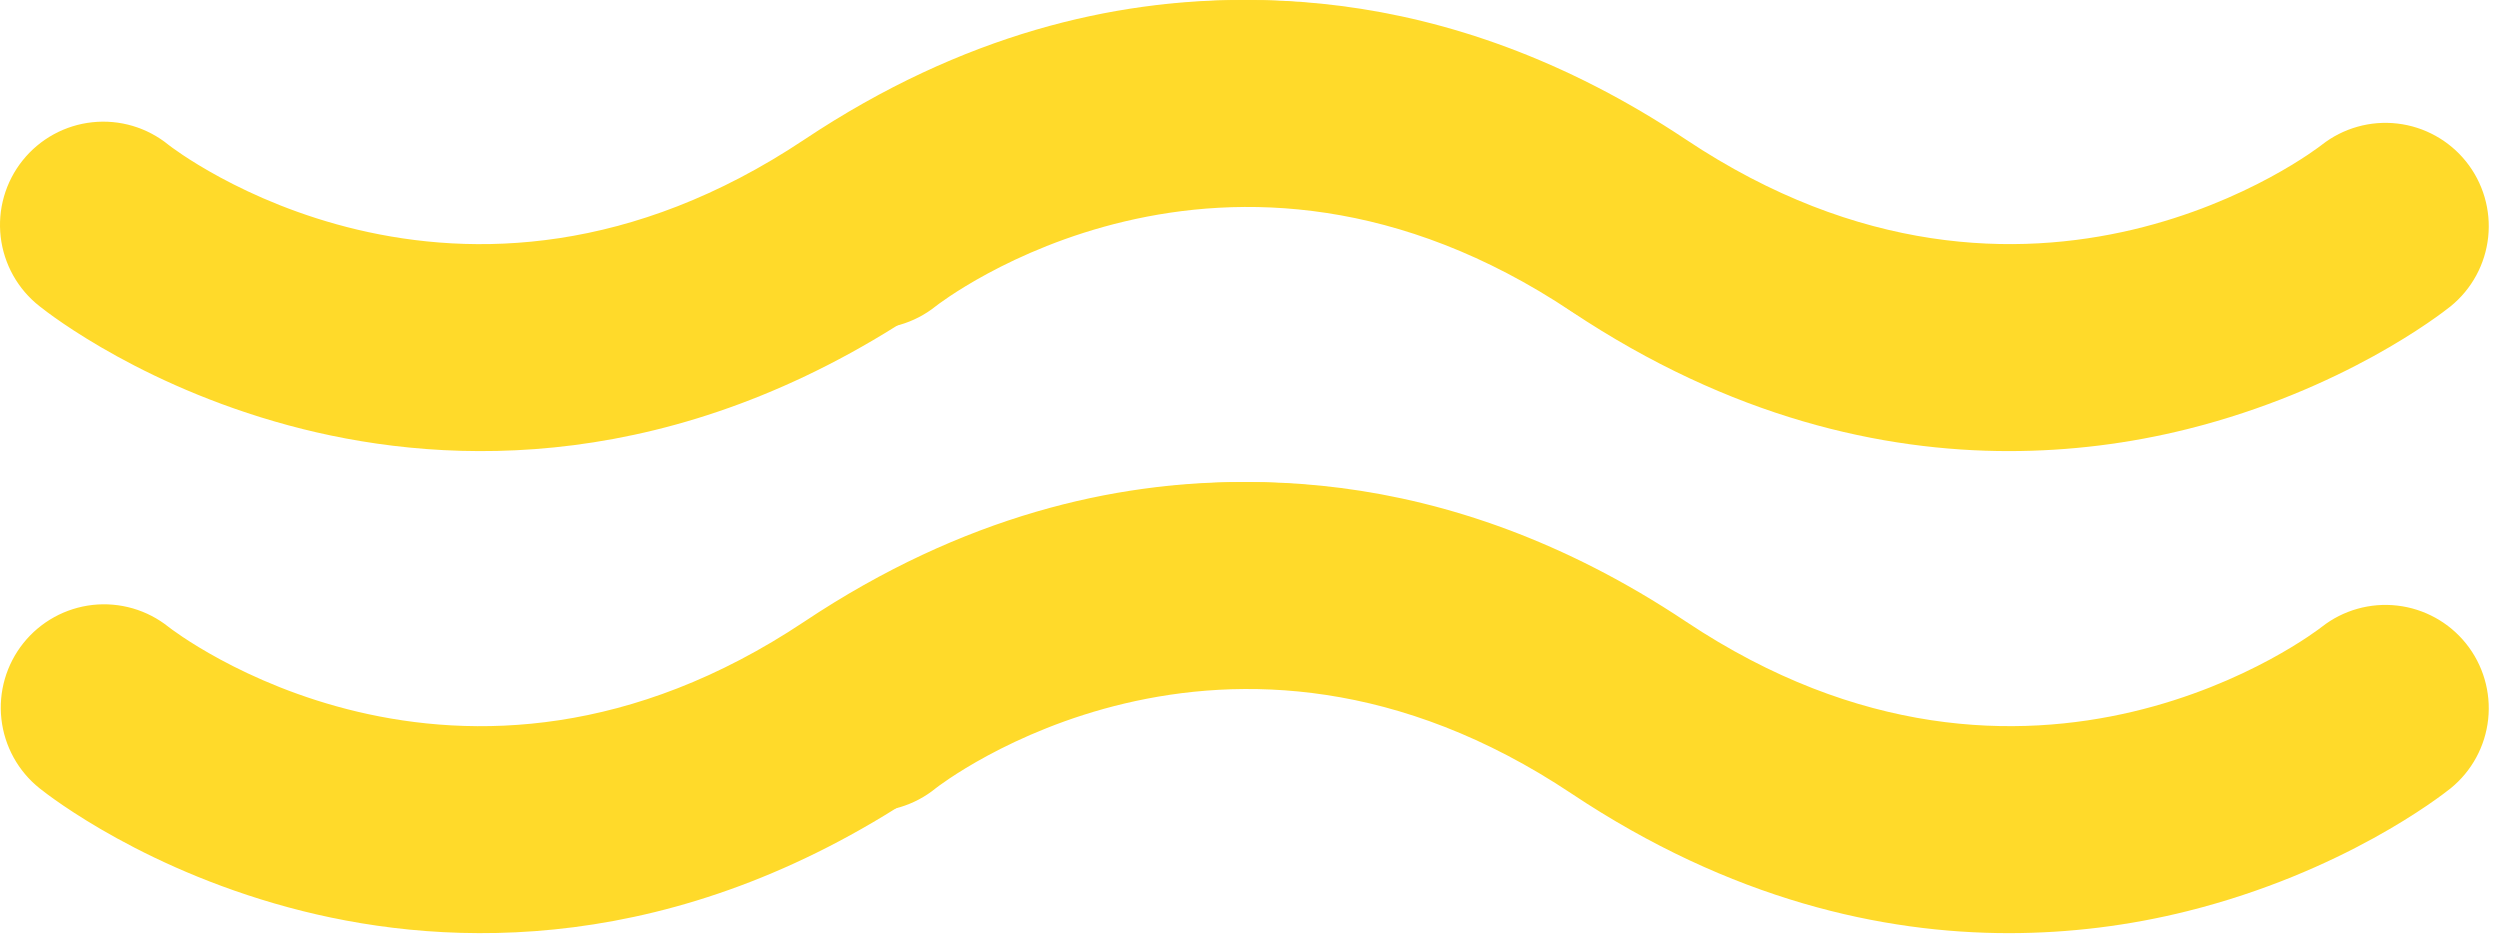
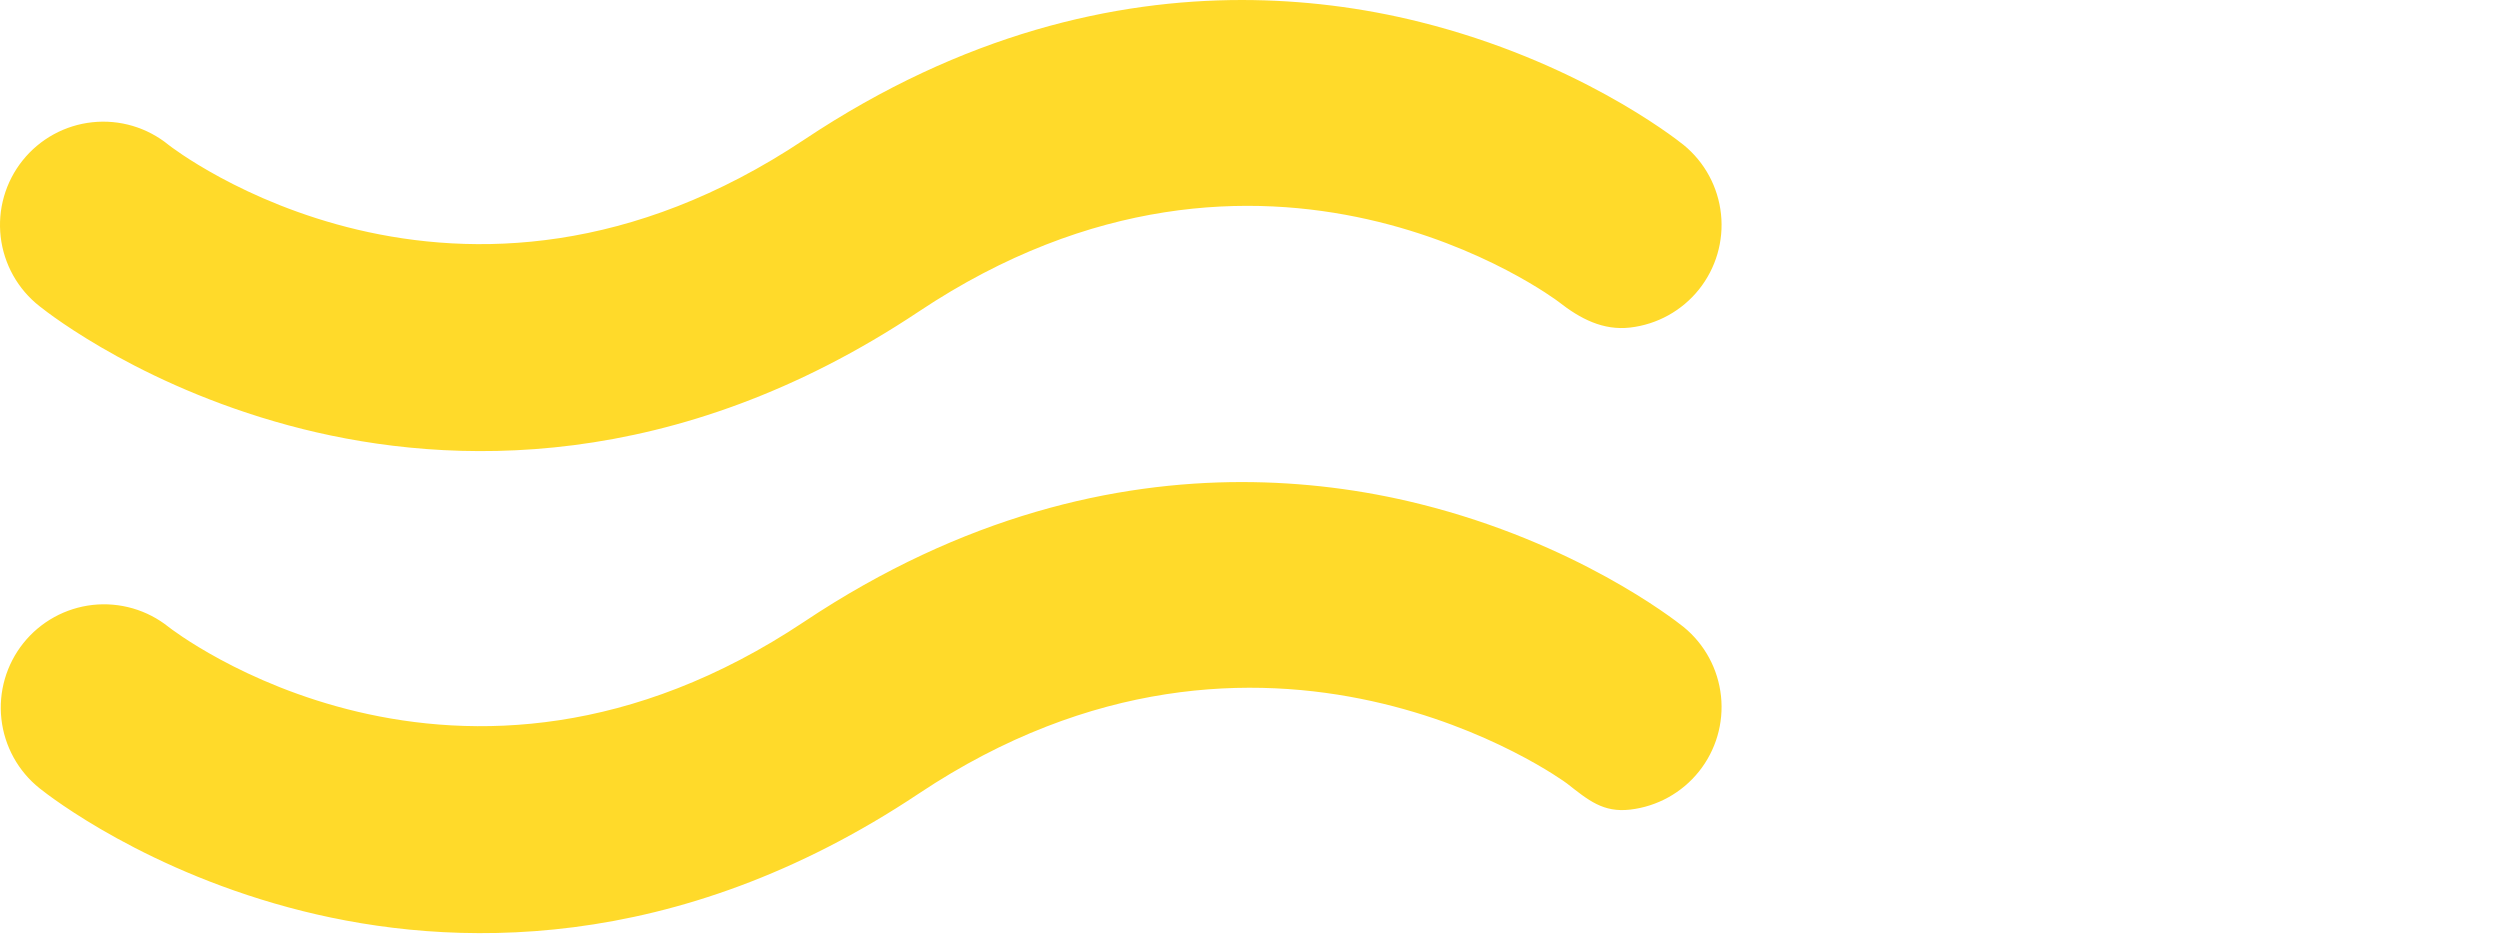
<svg xmlns="http://www.w3.org/2000/svg" width="146" height="55" viewBox="0 0 146 55" fill="none">
-   <path d="M46.171 16.94C45.676 16.322 45.308 15.611 45.087 14.851C44.867 14.09 44.798 13.293 44.886 12.506C44.973 11.718 45.215 10.956 45.597 10.262C45.979 9.568 46.494 8.956 47.113 8.462C47.732 7.966 53.429 3.552 62.488 1.287C71.008 -0.841 84.165 -1.381 98.465 8.153C118.69 21.635 135.421 8.595 135.588 8.462C136.839 7.48 138.427 7.032 140.006 7.215C141.585 7.399 143.029 8.198 144.022 9.439C145.015 10.681 145.478 12.264 145.31 13.845C145.142 15.426 144.356 16.877 143.124 17.882C142.505 18.378 136.808 22.792 127.749 25.057C124.343 25.909 120.846 26.342 117.335 26.344C109.948 26.345 101.104 24.412 91.773 18.191C71.547 4.707 54.816 17.749 54.649 17.882C54.031 18.377 53.321 18.745 52.56 18.966C51.799 19.186 51.002 19.255 50.215 19.168C49.428 19.08 48.665 18.838 47.971 18.456C47.277 18.074 46.666 17.559 46.171 16.94ZM135.588 36.613C135.421 36.746 118.69 49.786 98.465 36.304C84.165 26.771 71.008 27.31 62.488 29.438C53.43 31.703 47.732 36.117 47.113 36.613C46.486 37.105 45.962 37.716 45.573 38.411C45.183 39.107 44.936 39.873 44.844 40.664C44.752 41.456 44.818 42.258 45.038 43.024C45.258 43.79 45.628 44.505 46.126 45.127C46.623 45.75 47.24 46.267 47.939 46.65C48.638 47.033 49.406 47.273 50.199 47.358C50.991 47.442 51.792 47.368 52.556 47.141C53.32 46.913 54.032 46.537 54.649 46.033C54.816 45.9 71.547 32.859 91.773 46.342C101.104 52.563 109.948 54.496 117.335 54.496C120.846 54.493 124.343 54.061 127.749 53.208C136.807 50.943 142.505 46.529 143.124 46.033C144.356 45.028 145.142 43.578 145.31 41.996C145.478 40.416 145.015 38.832 144.022 37.59C143.029 36.349 141.585 35.55 140.006 35.367C138.427 35.184 136.839 35.631 135.588 36.613Z" fill="#FFDA2A" />
  <path d="M1.367 37.556C0.872 38.175 0.504 38.885 0.283 39.645C0.063 40.406 -0.006 41.203 0.082 41.99C0.169 42.778 0.411 43.54 0.793 44.234C1.175 44.928 1.69 45.54 2.309 46.035C2.928 46.53 8.625 50.944 17.685 53.209C26.204 55.337 39.361 55.877 53.661 46.343C73.886 32.861 91.347 45.624 91.514 45.757C92.765 46.739 93.623 47.464 95.202 47.281C96.782 47.097 98.225 46.298 99.218 45.057C100.211 43.815 100.674 42.232 100.506 40.651C100.338 39.07 99.553 37.619 98.321 36.614C97.701 36.118 92.004 31.704 82.945 29.439C79.54 28.587 76.042 28.154 72.532 28.152C65.144 28.151 56.3 30.084 46.969 36.305C26.743 49.789 10.012 36.747 9.846 36.614C9.227 36.119 8.517 35.751 7.756 35.53C6.995 35.31 6.198 35.241 5.411 35.328C4.624 35.416 3.861 35.658 3.167 36.04C2.474 36.422 1.862 36.937 1.367 37.556ZM91.037 17.636C90.87 17.502 73.886 4.71 53.661 18.192C39.361 27.725 26.204 27.186 17.685 25.058C8.626 22.793 2.928 18.379 2.309 17.883C1.682 17.392 1.159 16.78 0.769 16.085C0.38 15.389 0.132 14.624 0.04 13.832C-0.052 13.04 0.014 12.238 0.234 11.472C0.454 10.706 0.824 9.991 1.322 9.369C1.82 8.746 2.436 8.229 3.135 7.846C3.834 7.463 4.602 7.223 5.395 7.139C6.187 7.054 6.989 7.128 7.753 7.355C8.517 7.583 9.228 7.959 9.846 8.463C10.012 8.597 26.743 21.637 46.969 8.154C56.3 1.933 65.144 0 72.532 0C76.042 0.003 79.54 0.435 82.945 1.288C92.004 3.553 97.701 7.967 98.321 8.463C99.553 9.468 100.338 10.919 100.506 12.5C100.674 14.081 100.211 15.664 99.218 16.906C98.225 18.147 96.782 18.946 95.202 19.129C93.623 19.312 92.288 18.617 91.037 17.636Z" fill="#FFDA2A" />
</svg>